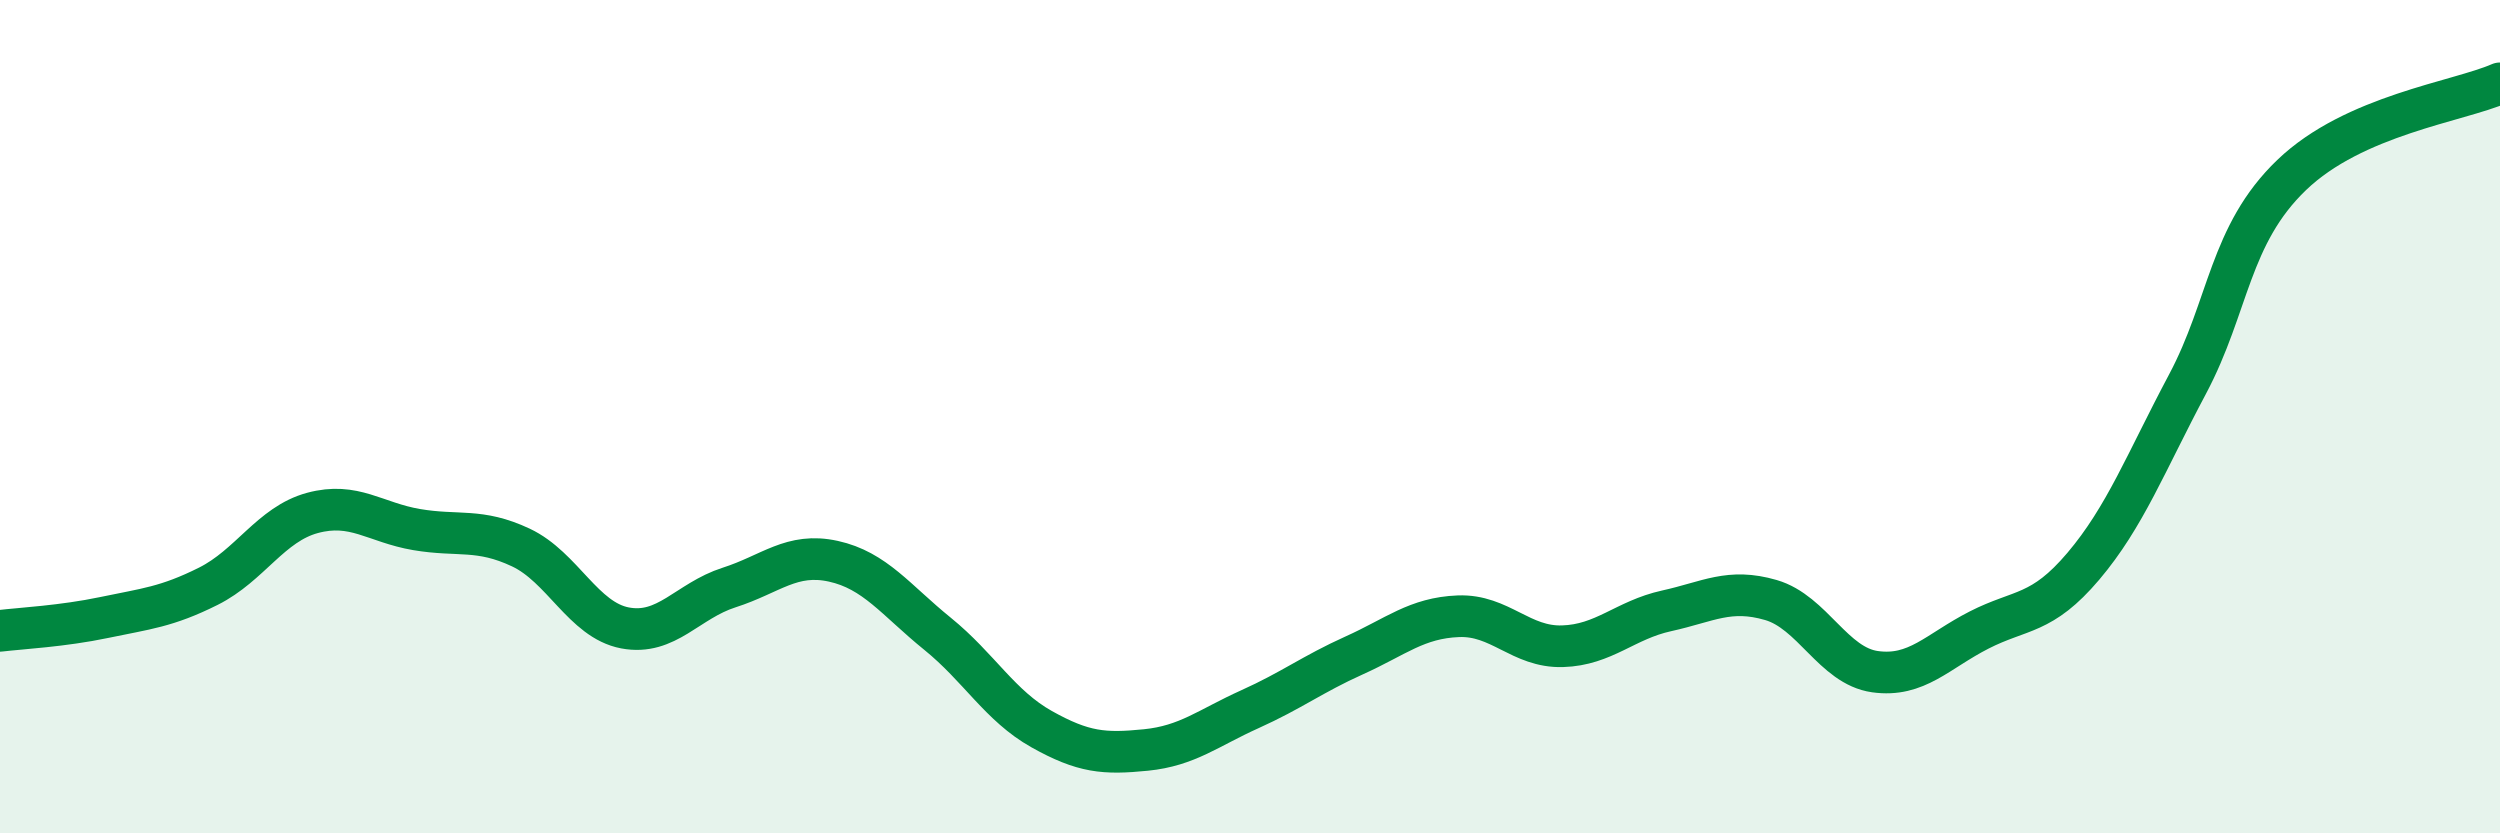
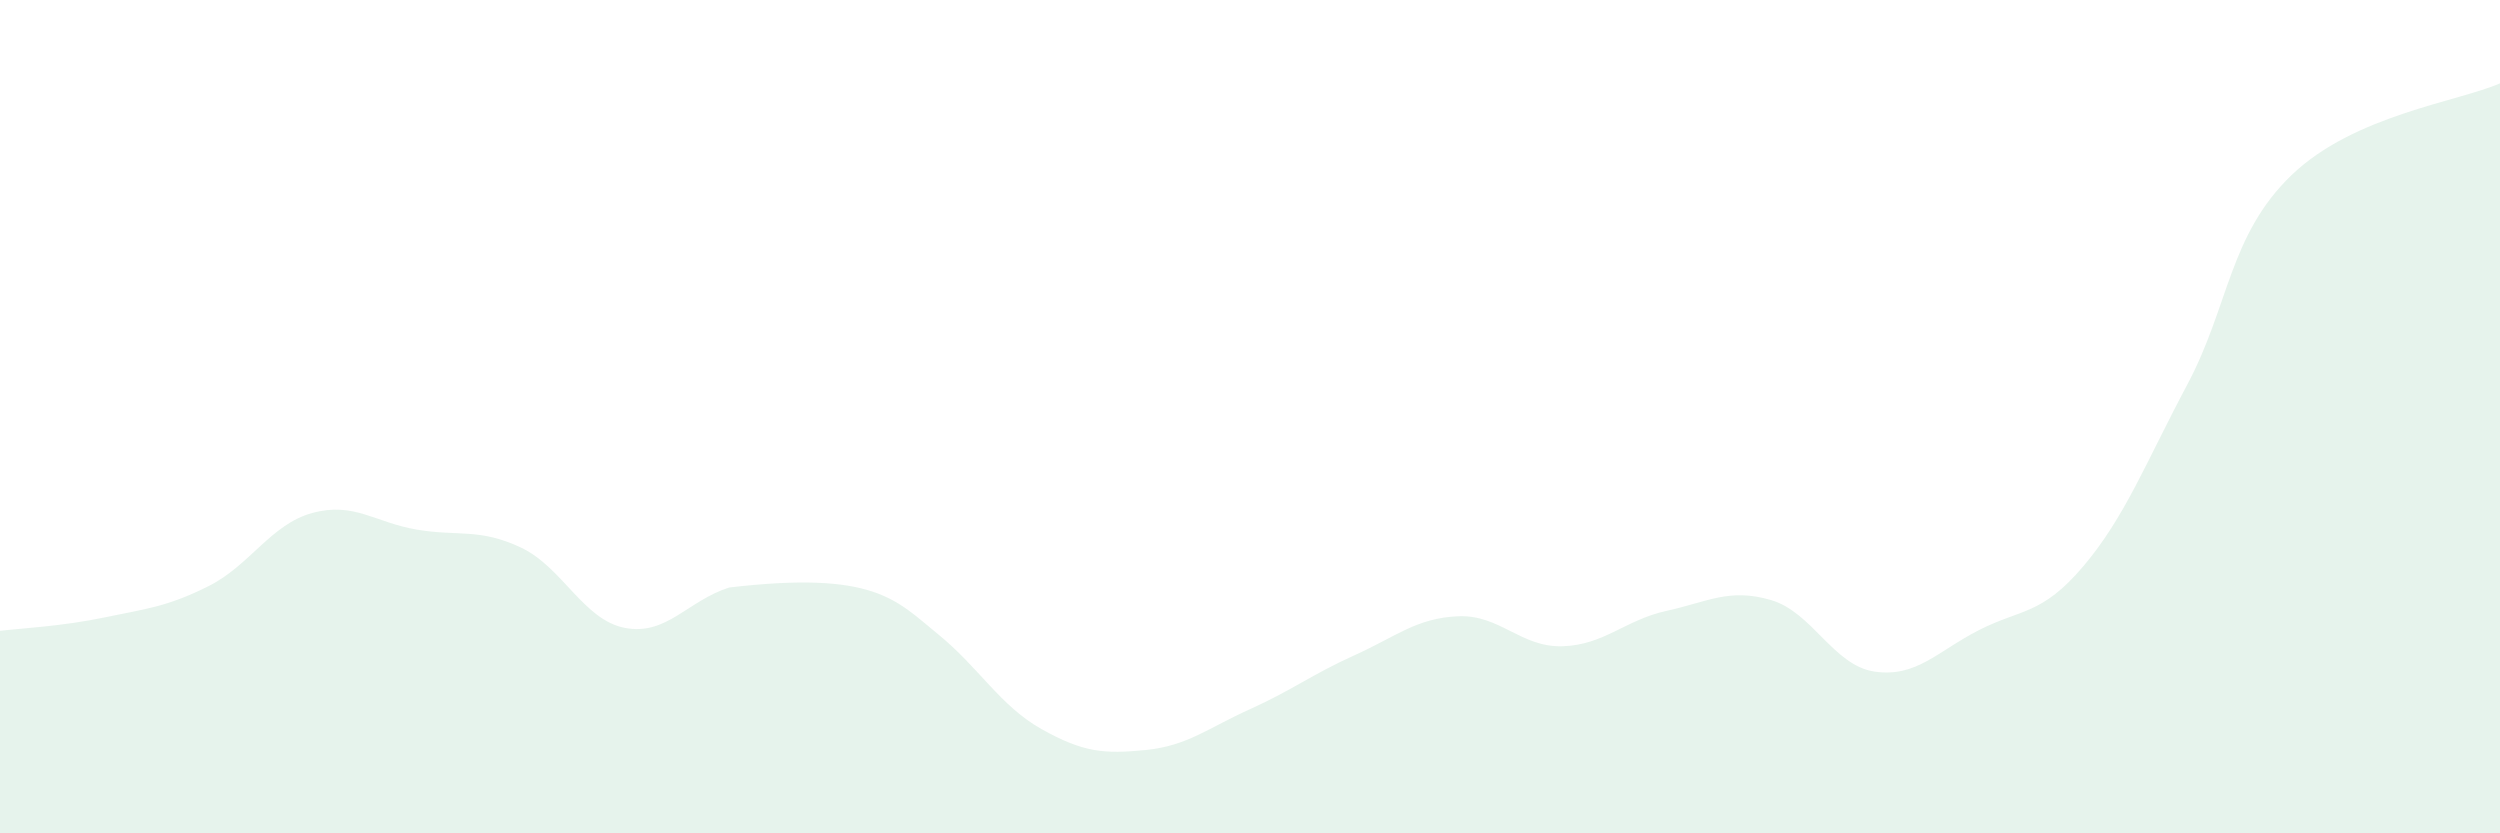
<svg xmlns="http://www.w3.org/2000/svg" width="60" height="20" viewBox="0 0 60 20">
-   <path d="M 0,15.14 C 0.5,15.08 1.5,15.03 2.5,14.82 C 3.5,14.61 4,14.57 5,14.07 C 6,13.57 6.5,12.58 7.5,12.31 C 8.5,12.04 9,12.54 10,12.71 C 11,12.88 11.5,12.67 12.5,13.14 C 13.5,13.61 14,14.88 15,15.07 C 16,15.26 16.5,14.42 17.5,14.1 C 18.5,13.78 19,13.25 20,13.47 C 21,13.69 21.5,14.4 22.5,15.21 C 23.5,16.02 24,16.94 25,17.5 C 26,18.06 26.5,18.1 27.5,18 C 28.5,17.9 29,17.47 30,17.02 C 31,16.57 31.5,16.18 32.5,15.73 C 33.5,15.28 34,14.83 35,14.79 C 36,14.75 36.5,15.54 37.5,15.51 C 38.5,15.48 39,14.88 40,14.66 C 41,14.44 41.5,14.11 42.5,14.4 C 43.5,14.69 44,15.98 45,16.12 C 46,16.26 46.5,15.63 47.5,15.12 C 48.5,14.61 49,14.77 50,13.59 C 51,12.41 51.5,11.1 52.5,9.22 C 53.5,7.34 53.5,5.64 55,4.2 C 56.5,2.76 59,2.44 60,2L60 20L0 20Z" fill="#008740" opacity="0.1" stroke-linecap="round" stroke-linejoin="round" />
-   <path d="M 0,15.14 C 0.5,15.08 1.5,15.03 2.5,14.82 C 3.5,14.61 4,14.57 5,14.07 C 6,13.57 6.5,12.58 7.5,12.31 C 8.5,12.04 9,12.54 10,12.71 C 11,12.88 11.5,12.67 12.5,13.14 C 13.5,13.61 14,14.88 15,15.07 C 16,15.26 16.5,14.42 17.5,14.1 C 18.5,13.78 19,13.25 20,13.47 C 21,13.69 21.5,14.4 22.5,15.21 C 23.5,16.02 24,16.94 25,17.5 C 26,18.06 26.5,18.1 27.5,18 C 28.5,17.9 29,17.47 30,17.02 C 31,16.57 31.5,16.18 32.5,15.73 C 33.5,15.28 34,14.83 35,14.79 C 36,14.75 36.5,15.54 37.5,15.51 C 38.5,15.48 39,14.88 40,14.66 C 41,14.44 41.5,14.11 42.5,14.4 C 43.5,14.69 44,15.98 45,16.12 C 46,16.26 46.5,15.63 47.5,15.12 C 48.5,14.61 49,14.77 50,13.59 C 51,12.41 51.5,11.1 52.5,9.22 C 53.5,7.34 53.5,5.64 55,4.2 C 56.5,2.76 59,2.44 60,2" stroke="#008740" stroke-width="1" fill="none" stroke-linecap="round" stroke-linejoin="round" />
+   <path d="M 0,15.14 C 0.5,15.08 1.5,15.03 2.5,14.82 C 3.5,14.61 4,14.57 5,14.07 C 6,13.57 6.5,12.58 7.5,12.31 C 8.5,12.04 9,12.54 10,12.71 C 11,12.88 11.5,12.67 12.5,13.14 C 13.5,13.61 14,14.88 15,15.07 C 16,15.26 16.5,14.42 17.5,14.1 C 21,13.69 21.5,14.4 22.5,15.21 C 23.5,16.02 24,16.94 25,17.5 C 26,18.06 26.5,18.1 27.5,18 C 28.5,17.9 29,17.47 30,17.02 C 31,16.57 31.5,16.18 32.5,15.73 C 33.5,15.28 34,14.83 35,14.79 C 36,14.75 36.5,15.54 37.5,15.51 C 38.5,15.48 39,14.88 40,14.66 C 41,14.44 41.5,14.11 42.5,14.4 C 43.5,14.69 44,15.98 45,16.12 C 46,16.26 46.5,15.63 47.5,15.12 C 48.5,14.61 49,14.77 50,13.59 C 51,12.41 51.5,11.1 52.5,9.22 C 53.5,7.34 53.5,5.64 55,4.2 C 56.5,2.76 59,2.44 60,2L60 20L0 20Z" fill="#008740" opacity="0.1" stroke-linecap="round" stroke-linejoin="round" />
</svg>